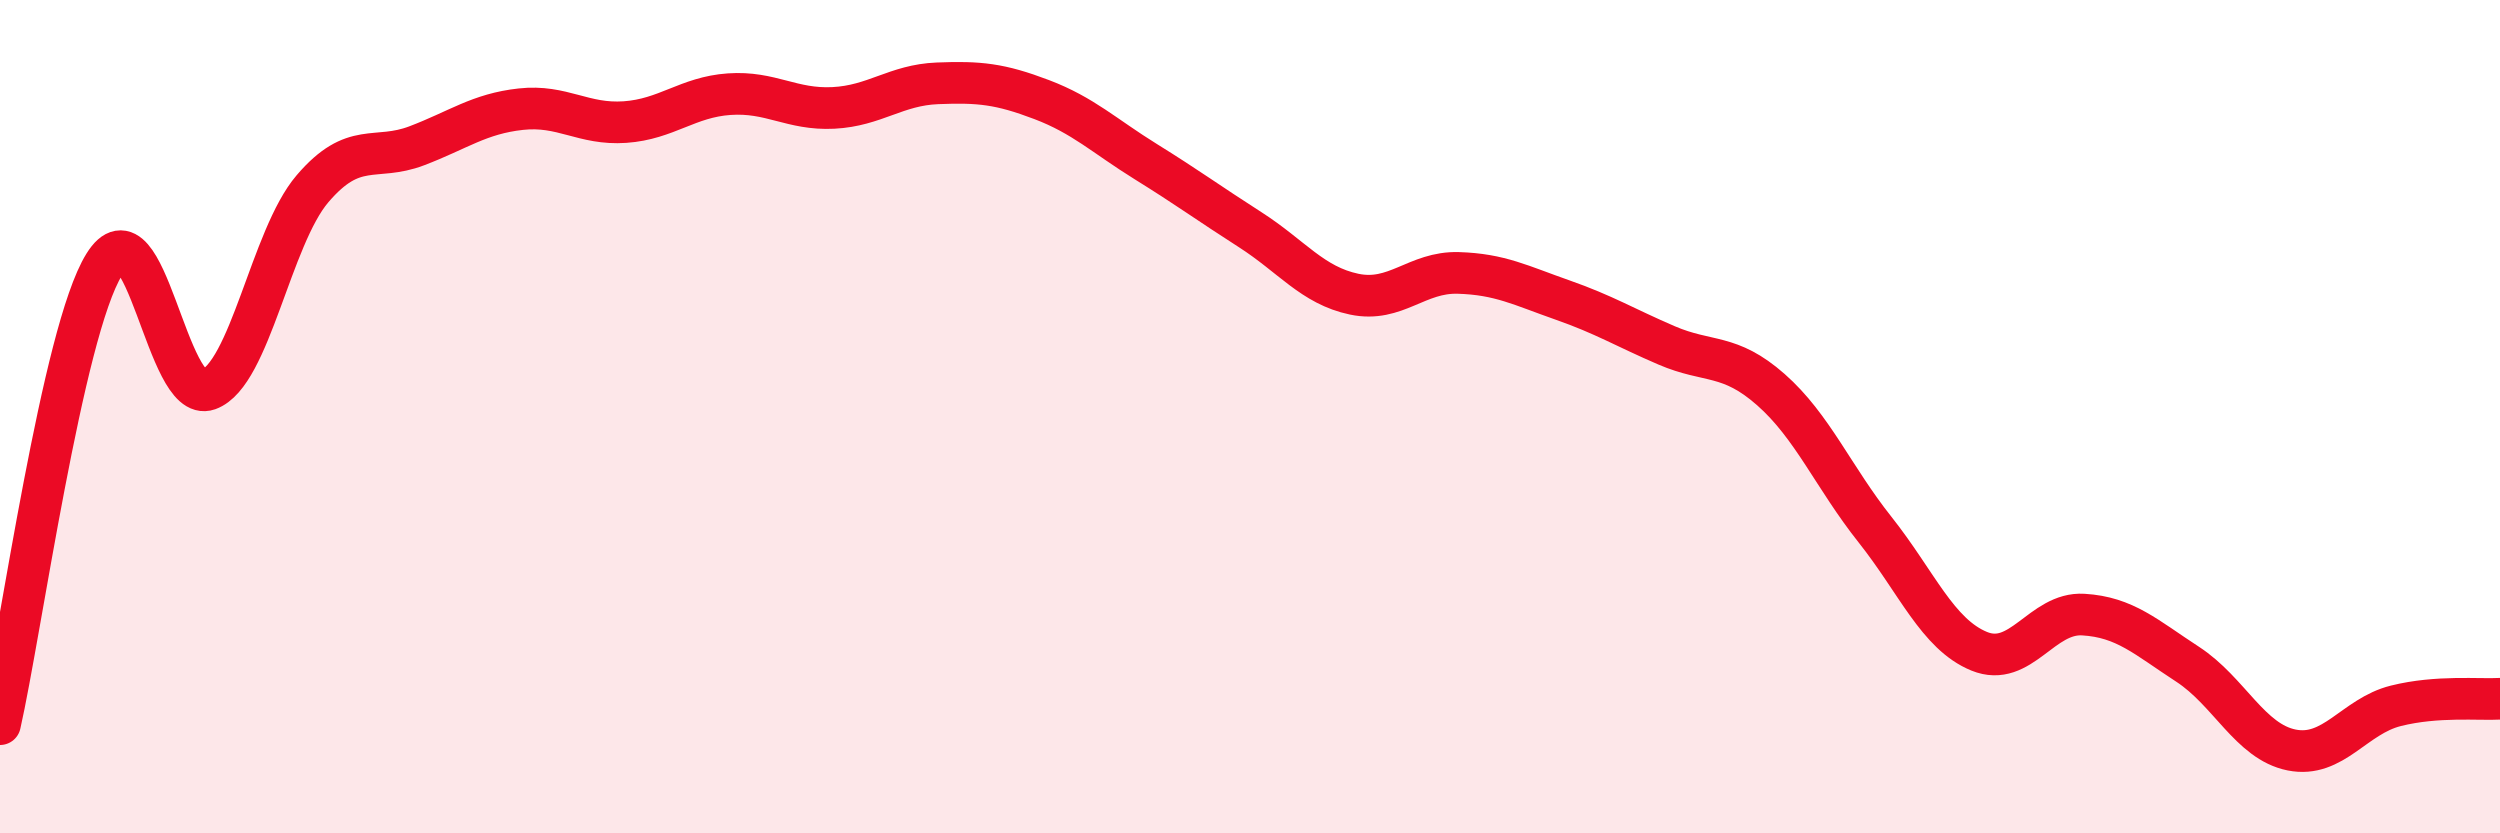
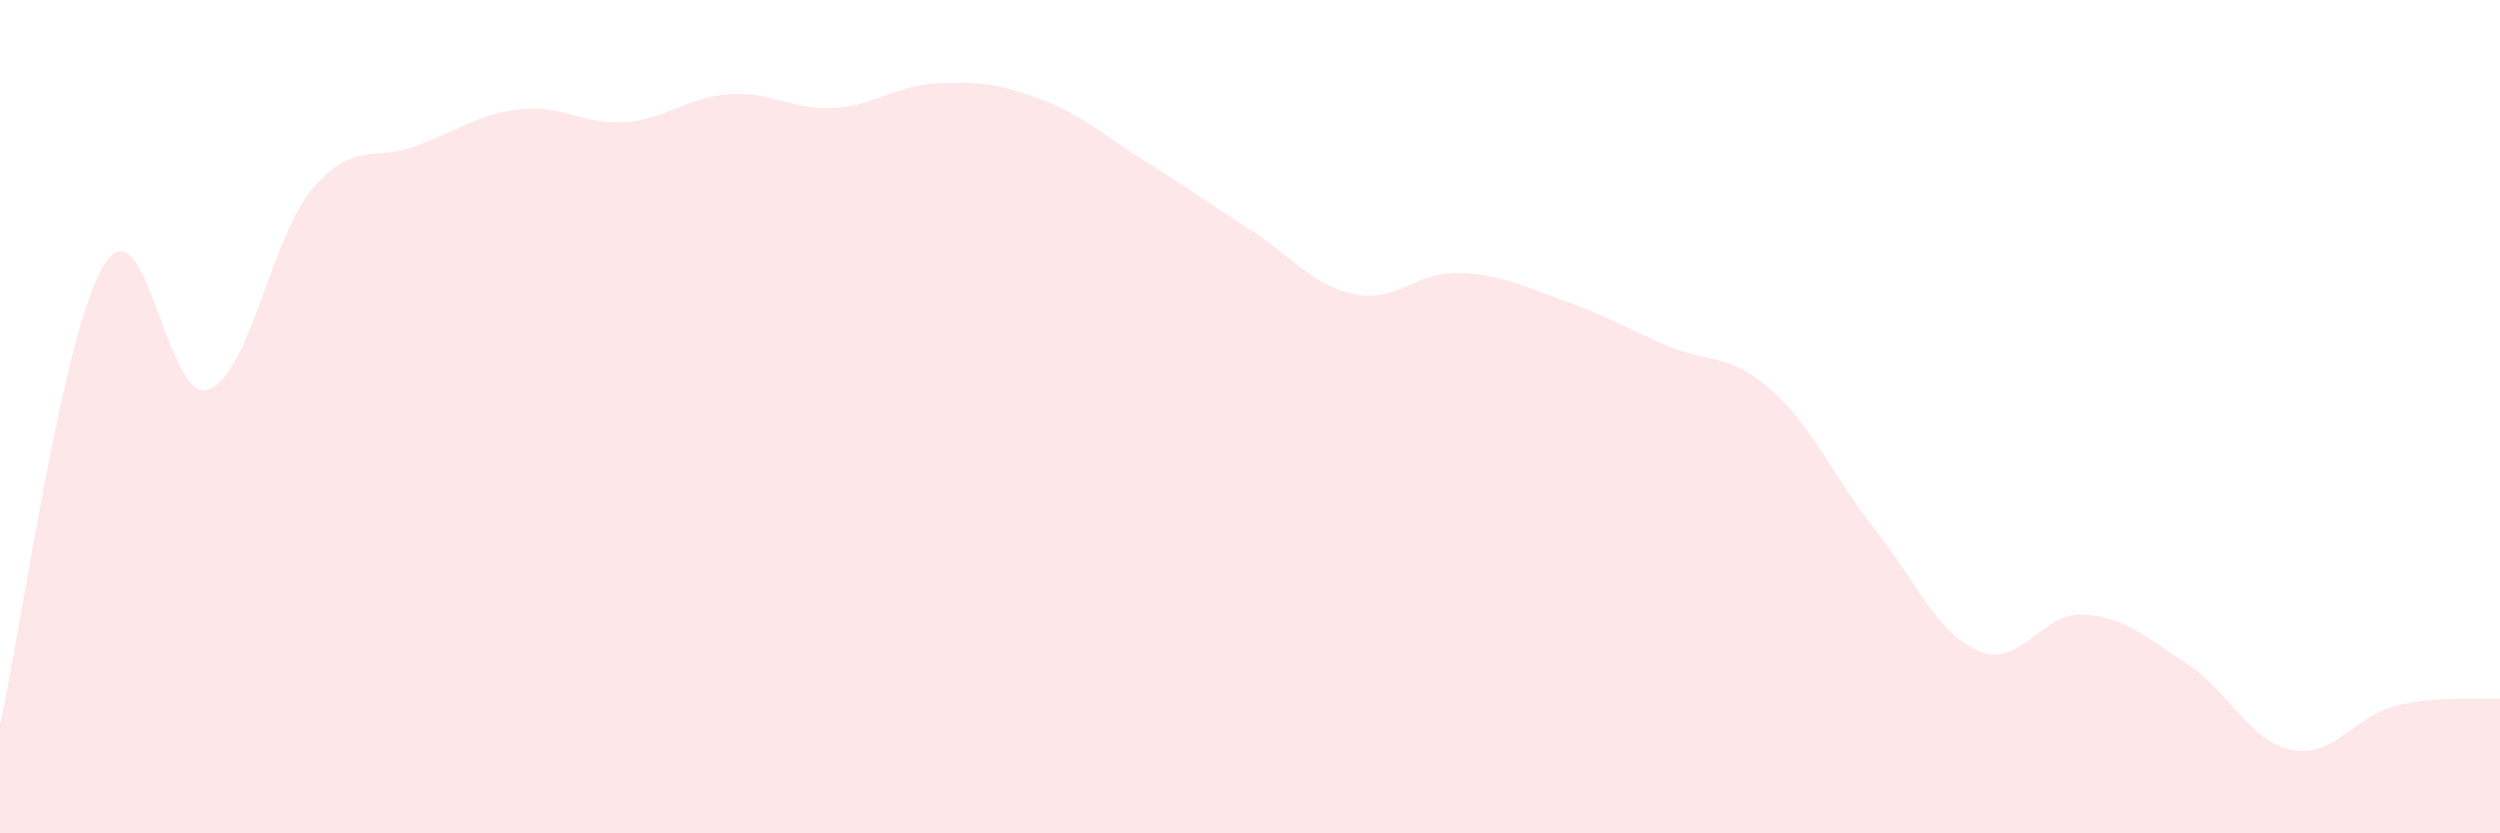
<svg xmlns="http://www.w3.org/2000/svg" width="60" height="20" viewBox="0 0 60 20">
  <path d="M 0,17.38 C 0.5,15.17 1.5,7.96 2.5,6.35 C 3.5,4.74 4,9.71 5,9.35 C 6,8.99 6.5,5.7 7.5,4.53 C 8.5,3.36 9,3.88 10,3.5 C 11,3.12 11.5,2.73 12.5,2.62 C 13.5,2.51 14,3 15,2.93 C 16,2.86 16.5,2.33 17.5,2.26 C 18.5,2.19 19,2.64 20,2.59 C 21,2.54 21.5,2.04 22.5,2 C 23.5,1.96 24,2.01 25,2.39 C 26,2.77 26.5,3.26 27.5,3.88 C 28.5,4.5 29,4.87 30,5.51 C 31,6.15 31.5,6.85 32.5,7.06 C 33.5,7.27 34,6.52 35,6.55 C 36,6.58 36.5,6.85 37.5,7.2 C 38.5,7.55 39,7.86 40,8.29 C 41,8.72 41.5,8.47 42.5,9.35 C 43.5,10.23 44,11.45 45,12.71 C 46,13.97 46.5,15.22 47.5,15.63 C 48.5,16.04 49,14.69 50,14.75 C 51,14.81 51.5,15.29 52.5,15.94 C 53.5,16.59 54,17.8 55,18 C 56,18.2 56.5,17.19 57.5,16.94 C 58.5,16.69 59.5,16.8 60,16.77L60 20L0 20Z" fill="#EB0A25" opacity="0.1" stroke-linecap="round" stroke-linejoin="round" />
-   <path d="M 0,17.38 C 0.5,15.17 1.5,7.96 2.5,6.35 C 3.5,4.74 4,9.71 5,9.35 C 6,8.99 6.5,5.7 7.5,4.53 C 8.5,3.36 9,3.88 10,3.5 C 11,3.12 11.5,2.73 12.5,2.62 C 13.5,2.51 14,3 15,2.93 C 16,2.86 16.5,2.33 17.5,2.26 C 18.5,2.19 19,2.64 20,2.59 C 21,2.54 21.5,2.04 22.5,2 C 23.5,1.96 24,2.01 25,2.39 C 26,2.77 26.5,3.26 27.5,3.88 C 28.5,4.5 29,4.87 30,5.51 C 31,6.15 31.5,6.85 32.5,7.06 C 33.5,7.27 34,6.52 35,6.55 C 36,6.58 36.5,6.85 37.5,7.2 C 38.5,7.55 39,7.86 40,8.29 C 41,8.72 41.5,8.47 42.5,9.35 C 43.5,10.23 44,11.45 45,12.71 C 46,13.97 46.5,15.22 47.5,15.63 C 48.5,16.04 49,14.69 50,14.75 C 51,14.81 51.5,15.29 52.5,15.94 C 53.5,16.59 54,17.8 55,18 C 56,18.2 56.5,17.19 57.5,16.94 C 58.5,16.69 59.5,16.8 60,16.77" stroke="#EB0A25" stroke-width="1" fill="none" stroke-linecap="round" stroke-linejoin="round" />
</svg>